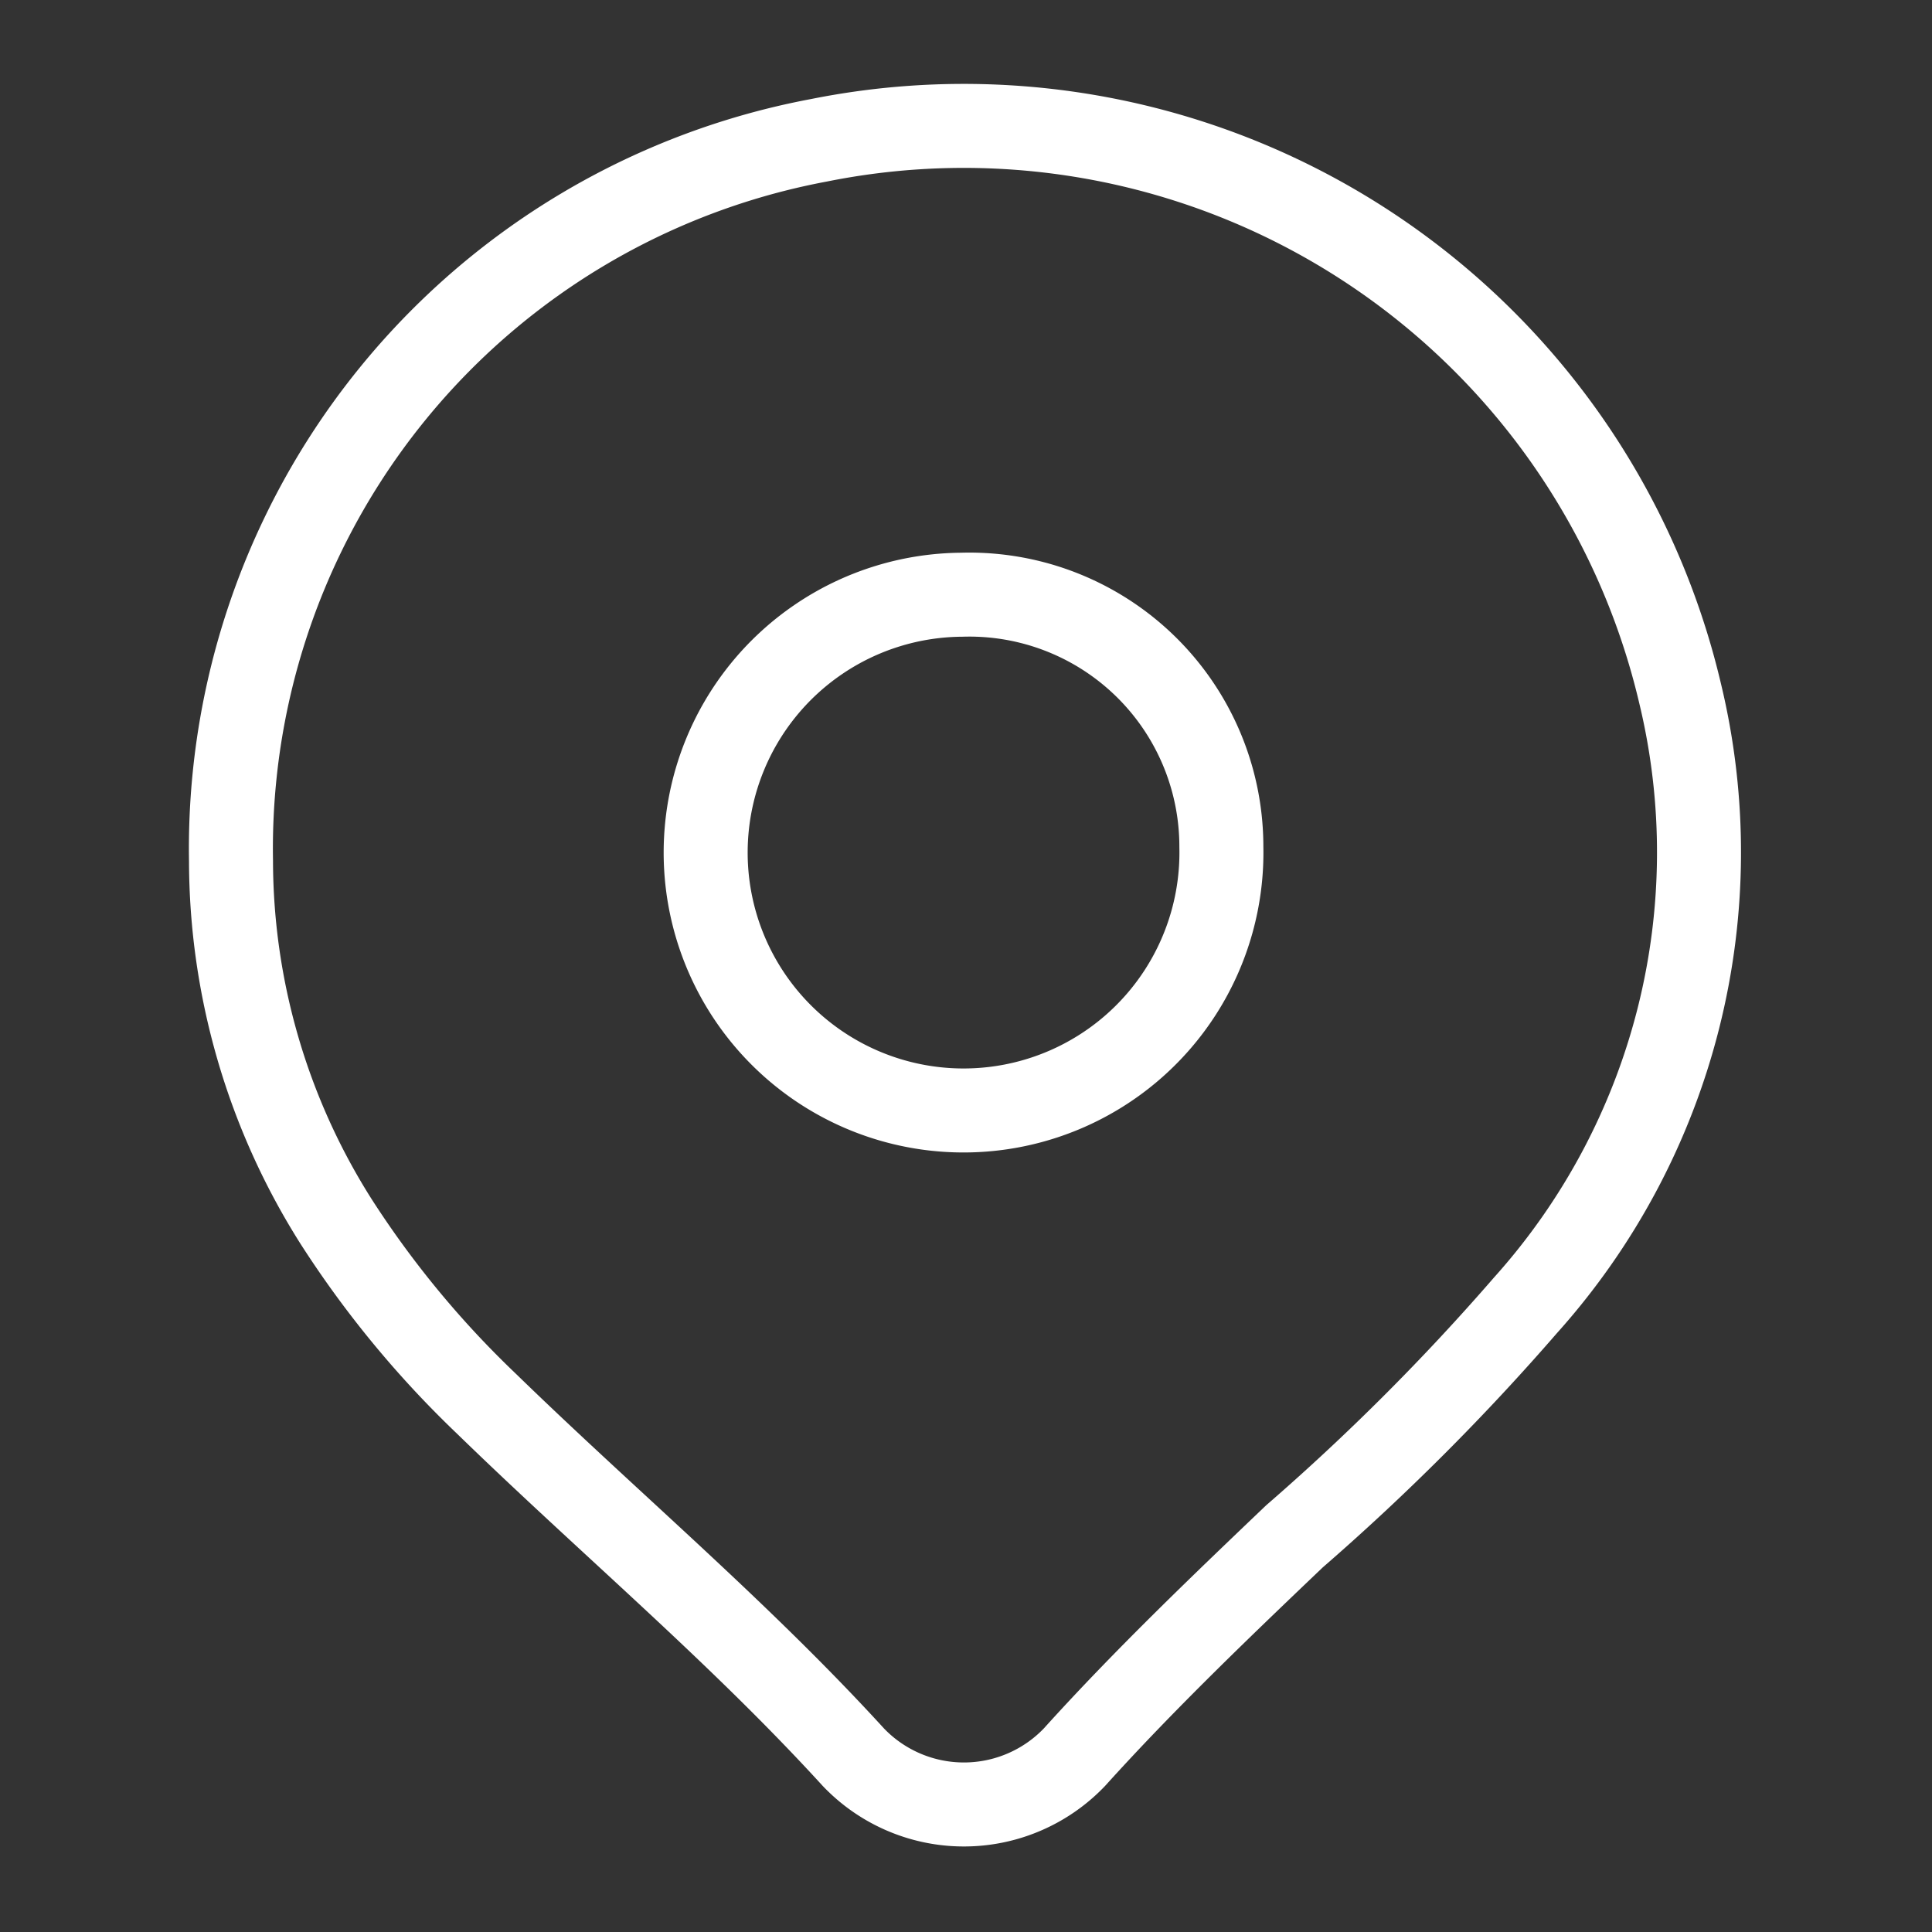
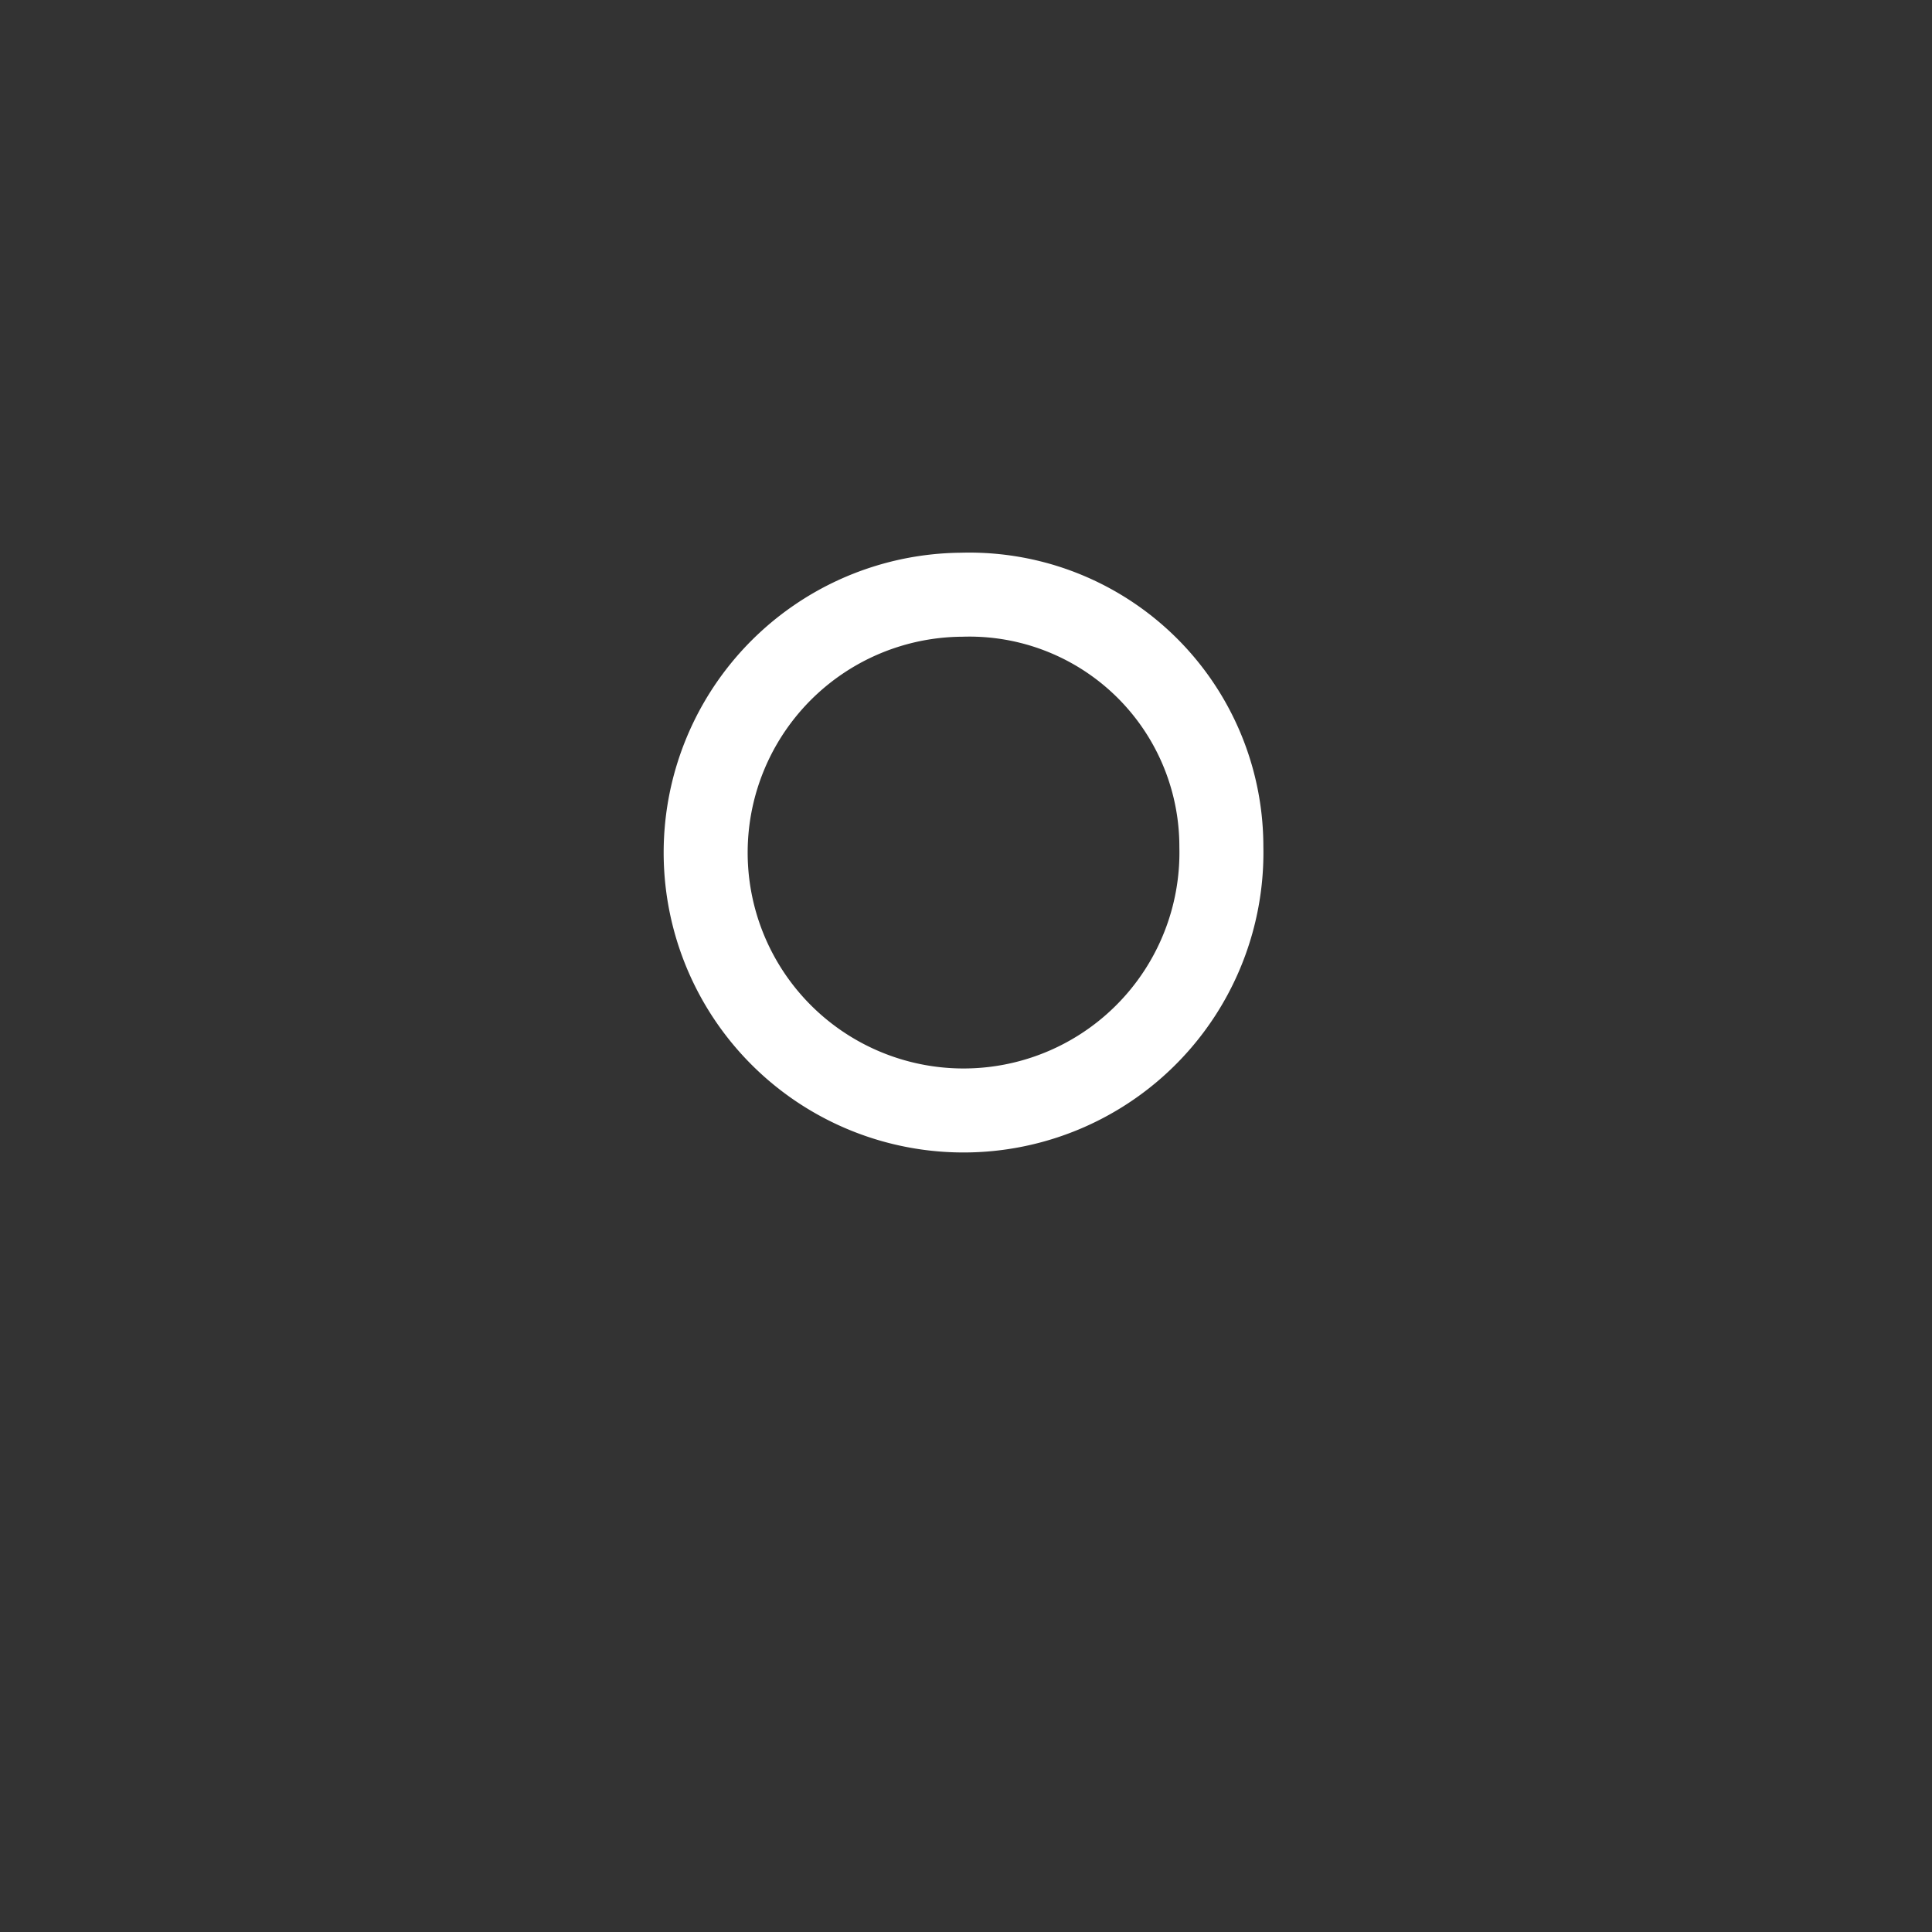
<svg xmlns="http://www.w3.org/2000/svg" id="Layer_1" data-name="Layer 1" viewBox="0 0 23 23">
  <rect x="0" y="0" width="23" height="23" fill="#333333" stroke="none" />
  <defs>
    <style>.cls-1{fill:none;stroke:#fff;stroke-linecap:round;stroke-linejoin:round;}</style>
  </defs>
-   <path class="cls-1" d="M2.75,10.25a8.58,8.58,0,0,1,7-8.58A8.76,8.76,0,0,1,20,8.25a8.07,8.07,0,0,1-1.84,7.29,27.46,27.46,0,0,1-2.75,2.75c-.87.83-1.79,1.71-2.62,2.63a1.82,1.82,0,0,1-2.63,0c-1.37-1.5-2.91-2.79-4.37-4.21A11.82,11.82,0,0,1,4,14.54,8.05,8.05,0,0,1,2.75,10.25Z" />
  <path class="cls-1" d="M14.54,10.08a3.07,3.07,0,1,1-3.09-3A3,3,0,0,1,14.54,10.08Z" />
</svg>